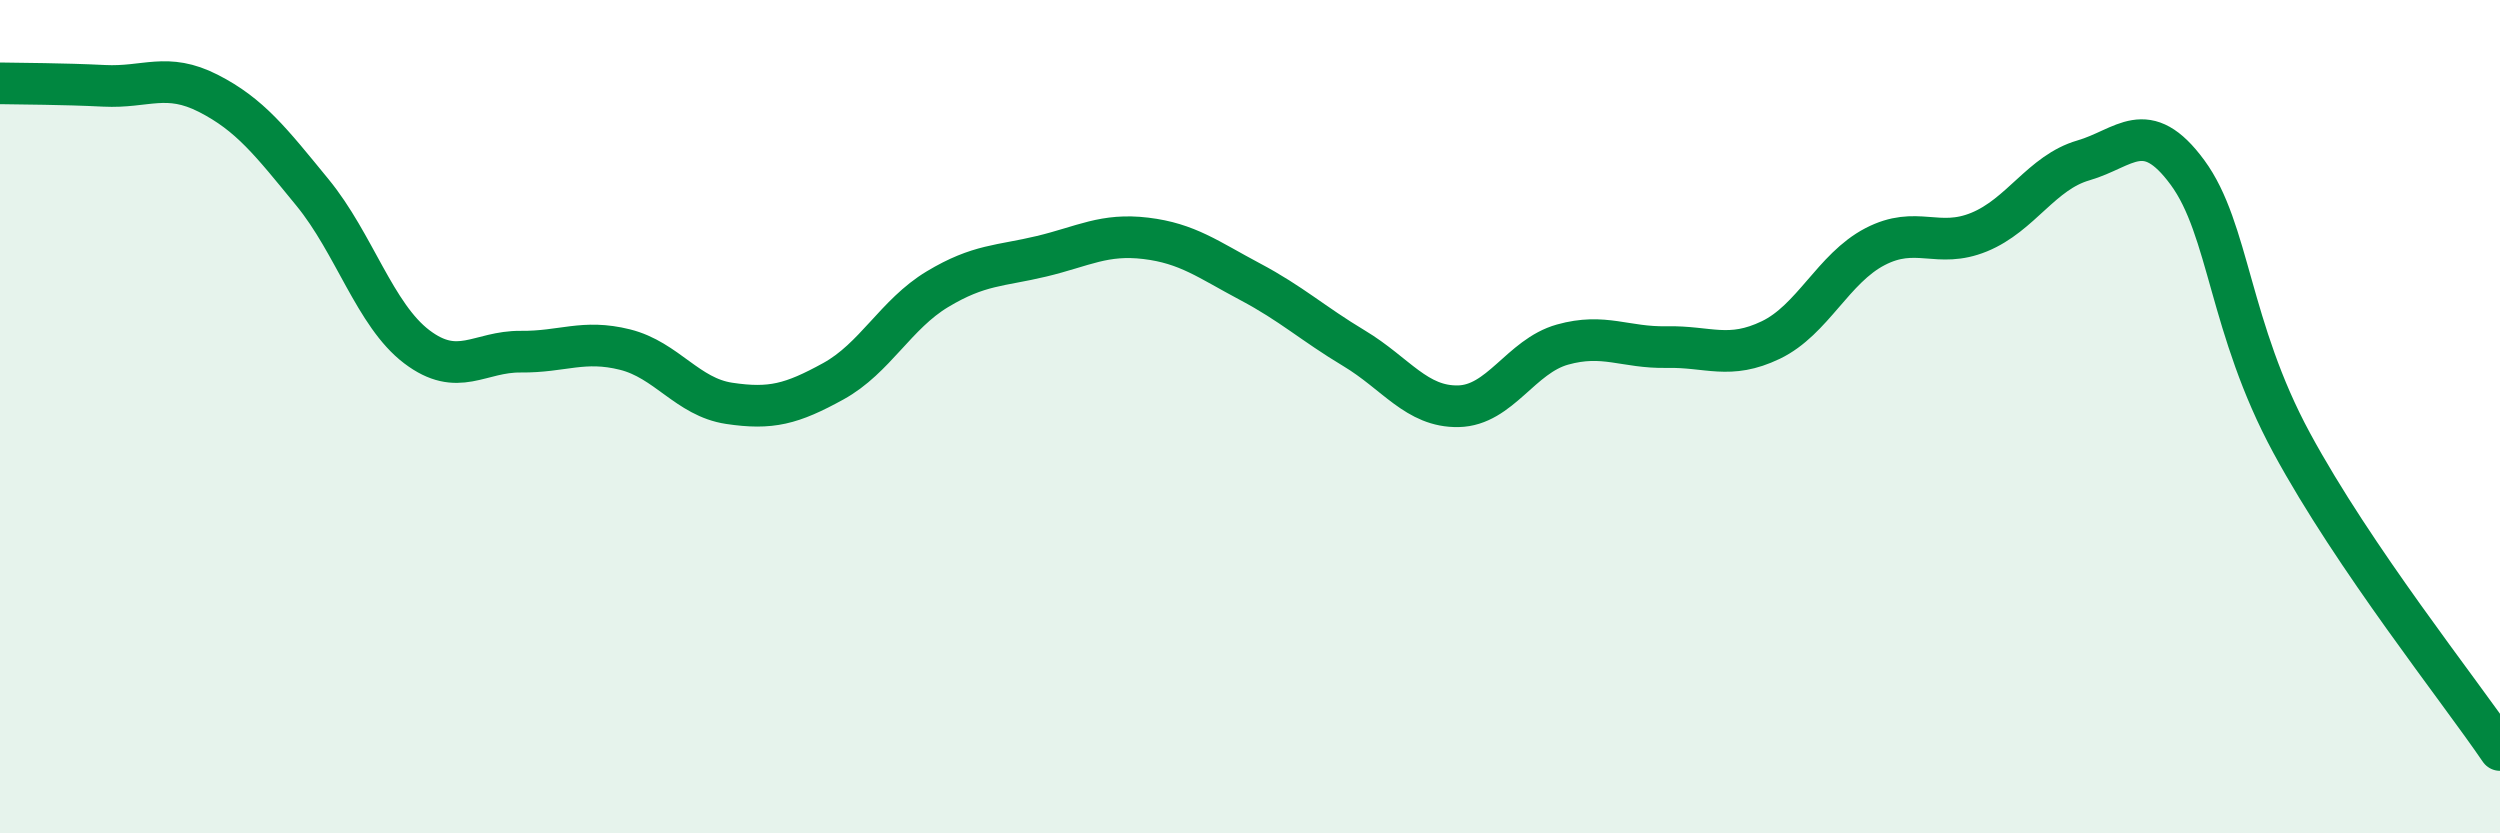
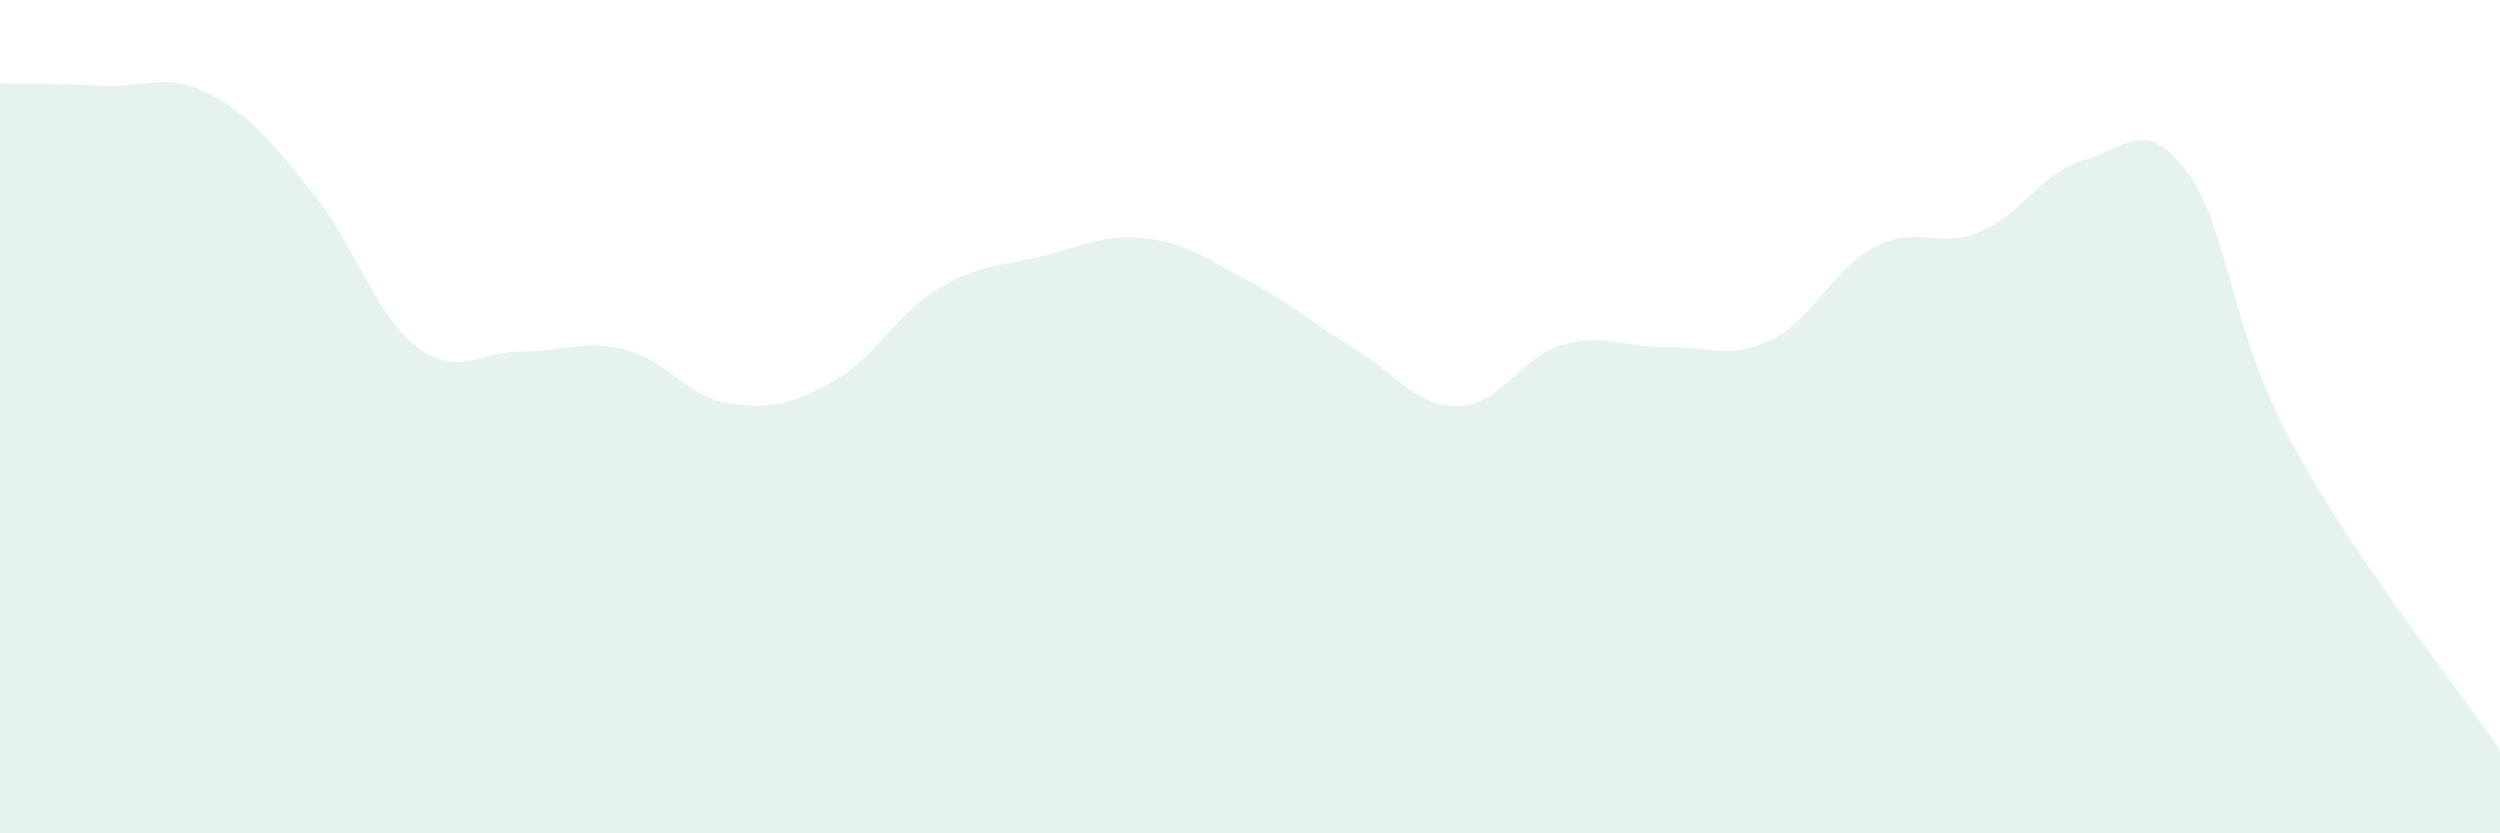
<svg xmlns="http://www.w3.org/2000/svg" width="60" height="20" viewBox="0 0 60 20">
  <path d="M 0,2 C 0.5,2.01 1.5,2.01 2.5,2.06 C 3.5,2.11 4,1.73 5,2.24 C 6,2.75 6.5,3.4 7.5,4.62 C 8.5,5.84 9,7.56 10,8.32 C 11,9.08 11.5,8.43 12.5,8.44 C 13.5,8.45 14,8.14 15,8.39 C 16,8.64 16.5,9.53 17.5,9.68 C 18.5,9.83 19,9.7 20,9.15 C 21,8.6 21.5,7.54 22.5,6.94 C 23.5,6.34 24,6.39 25,6.15 C 26,5.91 26.5,5.6 27.5,5.72 C 28.5,5.84 29,6.23 30,6.76 C 31,7.29 31.5,7.76 32.5,8.36 C 33.5,8.96 34,9.77 35,9.75 C 36,9.73 36.5,8.55 37.5,8.27 C 38.5,7.99 39,8.35 40,8.33 C 41,8.31 41.5,8.64 42.5,8.16 C 43.5,7.68 44,6.44 45,5.92 C 46,5.4 46.5,5.98 47.5,5.57 C 48.5,5.16 49,4.14 50,3.85 C 51,3.56 51.5,2.78 52.5,4.14 C 53.5,5.5 53.5,7.86 55,10.63 C 56.5,13.4 59,16.53 60,18L60 20L0 20Z" fill="#008740" opacity="0.1" stroke-linecap="round" stroke-linejoin="round" />
-   <path d="M 0,2 C 0.5,2.01 1.5,2.01 2.5,2.06 C 3.5,2.11 4,1.73 5,2.24 C 6,2.75 6.5,3.4 7.5,4.62 C 8.5,5.84 9,7.56 10,8.32 C 11,9.08 11.5,8.43 12.5,8.44 C 13.5,8.45 14,8.14 15,8.39 C 16,8.64 16.5,9.53 17.5,9.68 C 18.5,9.83 19,9.7 20,9.15 C 21,8.6 21.5,7.54 22.5,6.94 C 23.5,6.34 24,6.39 25,6.15 C 26,5.91 26.5,5.6 27.5,5.72 C 28.5,5.84 29,6.23 30,6.76 C 31,7.29 31.5,7.76 32.5,8.36 C 33.5,8.96 34,9.77 35,9.75 C 36,9.73 36.5,8.55 37.5,8.27 C 38.5,7.99 39,8.35 40,8.33 C 41,8.31 41.5,8.64 42.5,8.16 C 43.5,7.68 44,6.44 45,5.92 C 46,5.4 46.5,5.98 47.5,5.57 C 48.5,5.16 49,4.14 50,3.85 C 51,3.56 51.5,2.78 52.5,4.14 C 53.5,5.5 53.5,7.86 55,10.63 C 56.5,13.4 59,16.53 60,18" stroke="#008740" stroke-width="1" fill="none" stroke-linecap="round" stroke-linejoin="round" />
</svg>